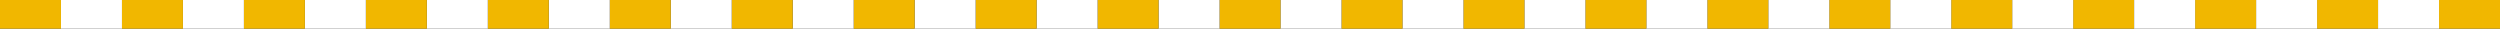
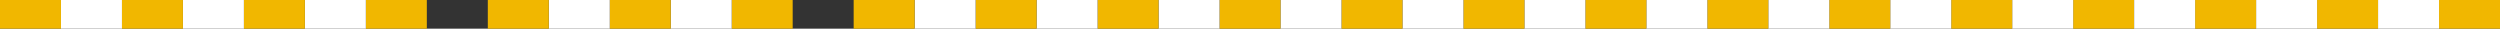
<svg xmlns="http://www.w3.org/2000/svg" id="_レイヤー_2" data-name="レイヤー 2" viewBox="0 0 1394 16">
  <rect x="0" y="0" width="1394" height="16" fill="#333333" stroke="none" />
  <defs>
    <style>
      .cls-1 {
        fill: #f1b700;
      }

      .cls-1, .cls-2 {
        stroke-width: 0px;
      }

      .cls-2 {
        fill: #fff;
      }
    </style>
  </defs>
  <g id="_レイヤー_1-2" data-name="レイヤー 1">
    <g>
      <path class="cls-1" d="M1190,0h-34s0,16,0,16h34V0Z" />
      <path class="cls-2" d="M1156,0h-34s0,16,0,16h34V0Z" />
      <path class="cls-1" d="M1122,0h-34s0,16,0,16h34V0Z" />
      <path class="cls-2" d="M1088,0h-34s0,16,0,16h34V0Z" />
      <path class="cls-1" d="M1054,0h-34s0,16,0,16h34V0Z" />
      <path class="cls-2" d="M1020,0h-34s0,16,0,16h34V0Z" />
      <path class="cls-1" d="M1394,0h-34s0,16,0,16h34V0Z" />
      <path class="cls-2" d="M1360,0h-34s0,16,0,16h34V0Z" />
      <path class="cls-1" d="M1326,0h-34s0,16,0,16h34V0Z" />
      <path class="cls-2" d="M1292,0h-34s0,16,0,16h34V0Z" />
      <path class="cls-1" d="M1258,0h-34s0,16,0,16h34V0Z" />
      <path class="cls-2" d="M1224,0h-34s0,16,0,16h34V0Z" />
      <path class="cls-1" d="M986,0h-34s0,16,0,16h34V0Z" />
      <path class="cls-2" d="M952,0h-34s0,16,0,16h34V0Z" />
      <path class="cls-1" d="M918,0h-34s0,16,0,16h34V0Z" />
      <path class="cls-2" d="M884,0h-34s0,16,0,16h34V0Z" />
      <path class="cls-1" d="M850,0h-34s0,16,0,16h34V0Z" />
      <path class="cls-2" d="M816,0h-34s0,16,0,16h34V0Z" />
      <path class="cls-1" d="M782,0h-34s0,16,0,16h34V0Z" />
      <path class="cls-2" d="M748,0h-34s0,16,0,16h34V0Z" />
      <path class="cls-1" d="M714,0h-34s0,16,0,16h34V0Z" />
      <path class="cls-2" d="M680,0h-34s0,16,0,16h34V0Z" />
      <path class="cls-1" d="M646,0h-34s0,16,0,16h34V0Z" />
      <path class="cls-2" d="M612,0h-34s0,16,0,16h34V0Z" />
      <path class="cls-1" d="M578,0h-34s0,16,0,16h34V0Z" />
      <path class="cls-2" d="M544,0h-34s0,16,0,16h34V0Z" />
      <path class="cls-1" d="M510,0h-34s0,16,0,16h34V0Z" />
-       <path class="cls-2" d="M476,0h-34s0,16,0,16h34V0Z" />
+       <path class="cls-2" d="M476,0h-34s0,16,0,16V0Z" />
      <path class="cls-1" d="M442,0h-34s0,16,0,16h34V0Z" />
      <path class="cls-2" d="M408,0h-34s0,16,0,16h34V0Z" />
      <path class="cls-1" d="M374,0h-34s0,16,0,16h34V0Z" />
      <path class="cls-2" d="M340,0h-34s0,16,0,16h34V0Z" />
      <path class="cls-1" d="M306,0h-34s0,16,0,16h34V0Z" />
-       <path class="cls-2" d="M272,0h-34s0,16,0,16h34V0Z" />
      <path class="cls-1" d="M238,0h-34s0,16,0,16h34V0Z" />
      <path class="cls-2" d="M204,0h-34s0,16,0,16h34V0Z" />
      <path class="cls-1" d="M170,0h-34s0,16,0,16h34V0Z" />
      <path class="cls-2" d="M136,0h-34s0,16,0,16h34V0Z" />
      <path class="cls-1" d="M102,0h-34s0,16,0,16h34V0Z" />
      <path class="cls-2" d="M68,0h-34s0,16,0,16h34V0Z" />
      <path class="cls-1" d="M34,0H0s0,16,0,16h34V0Z" />
    </g>
  </g>
</svg>